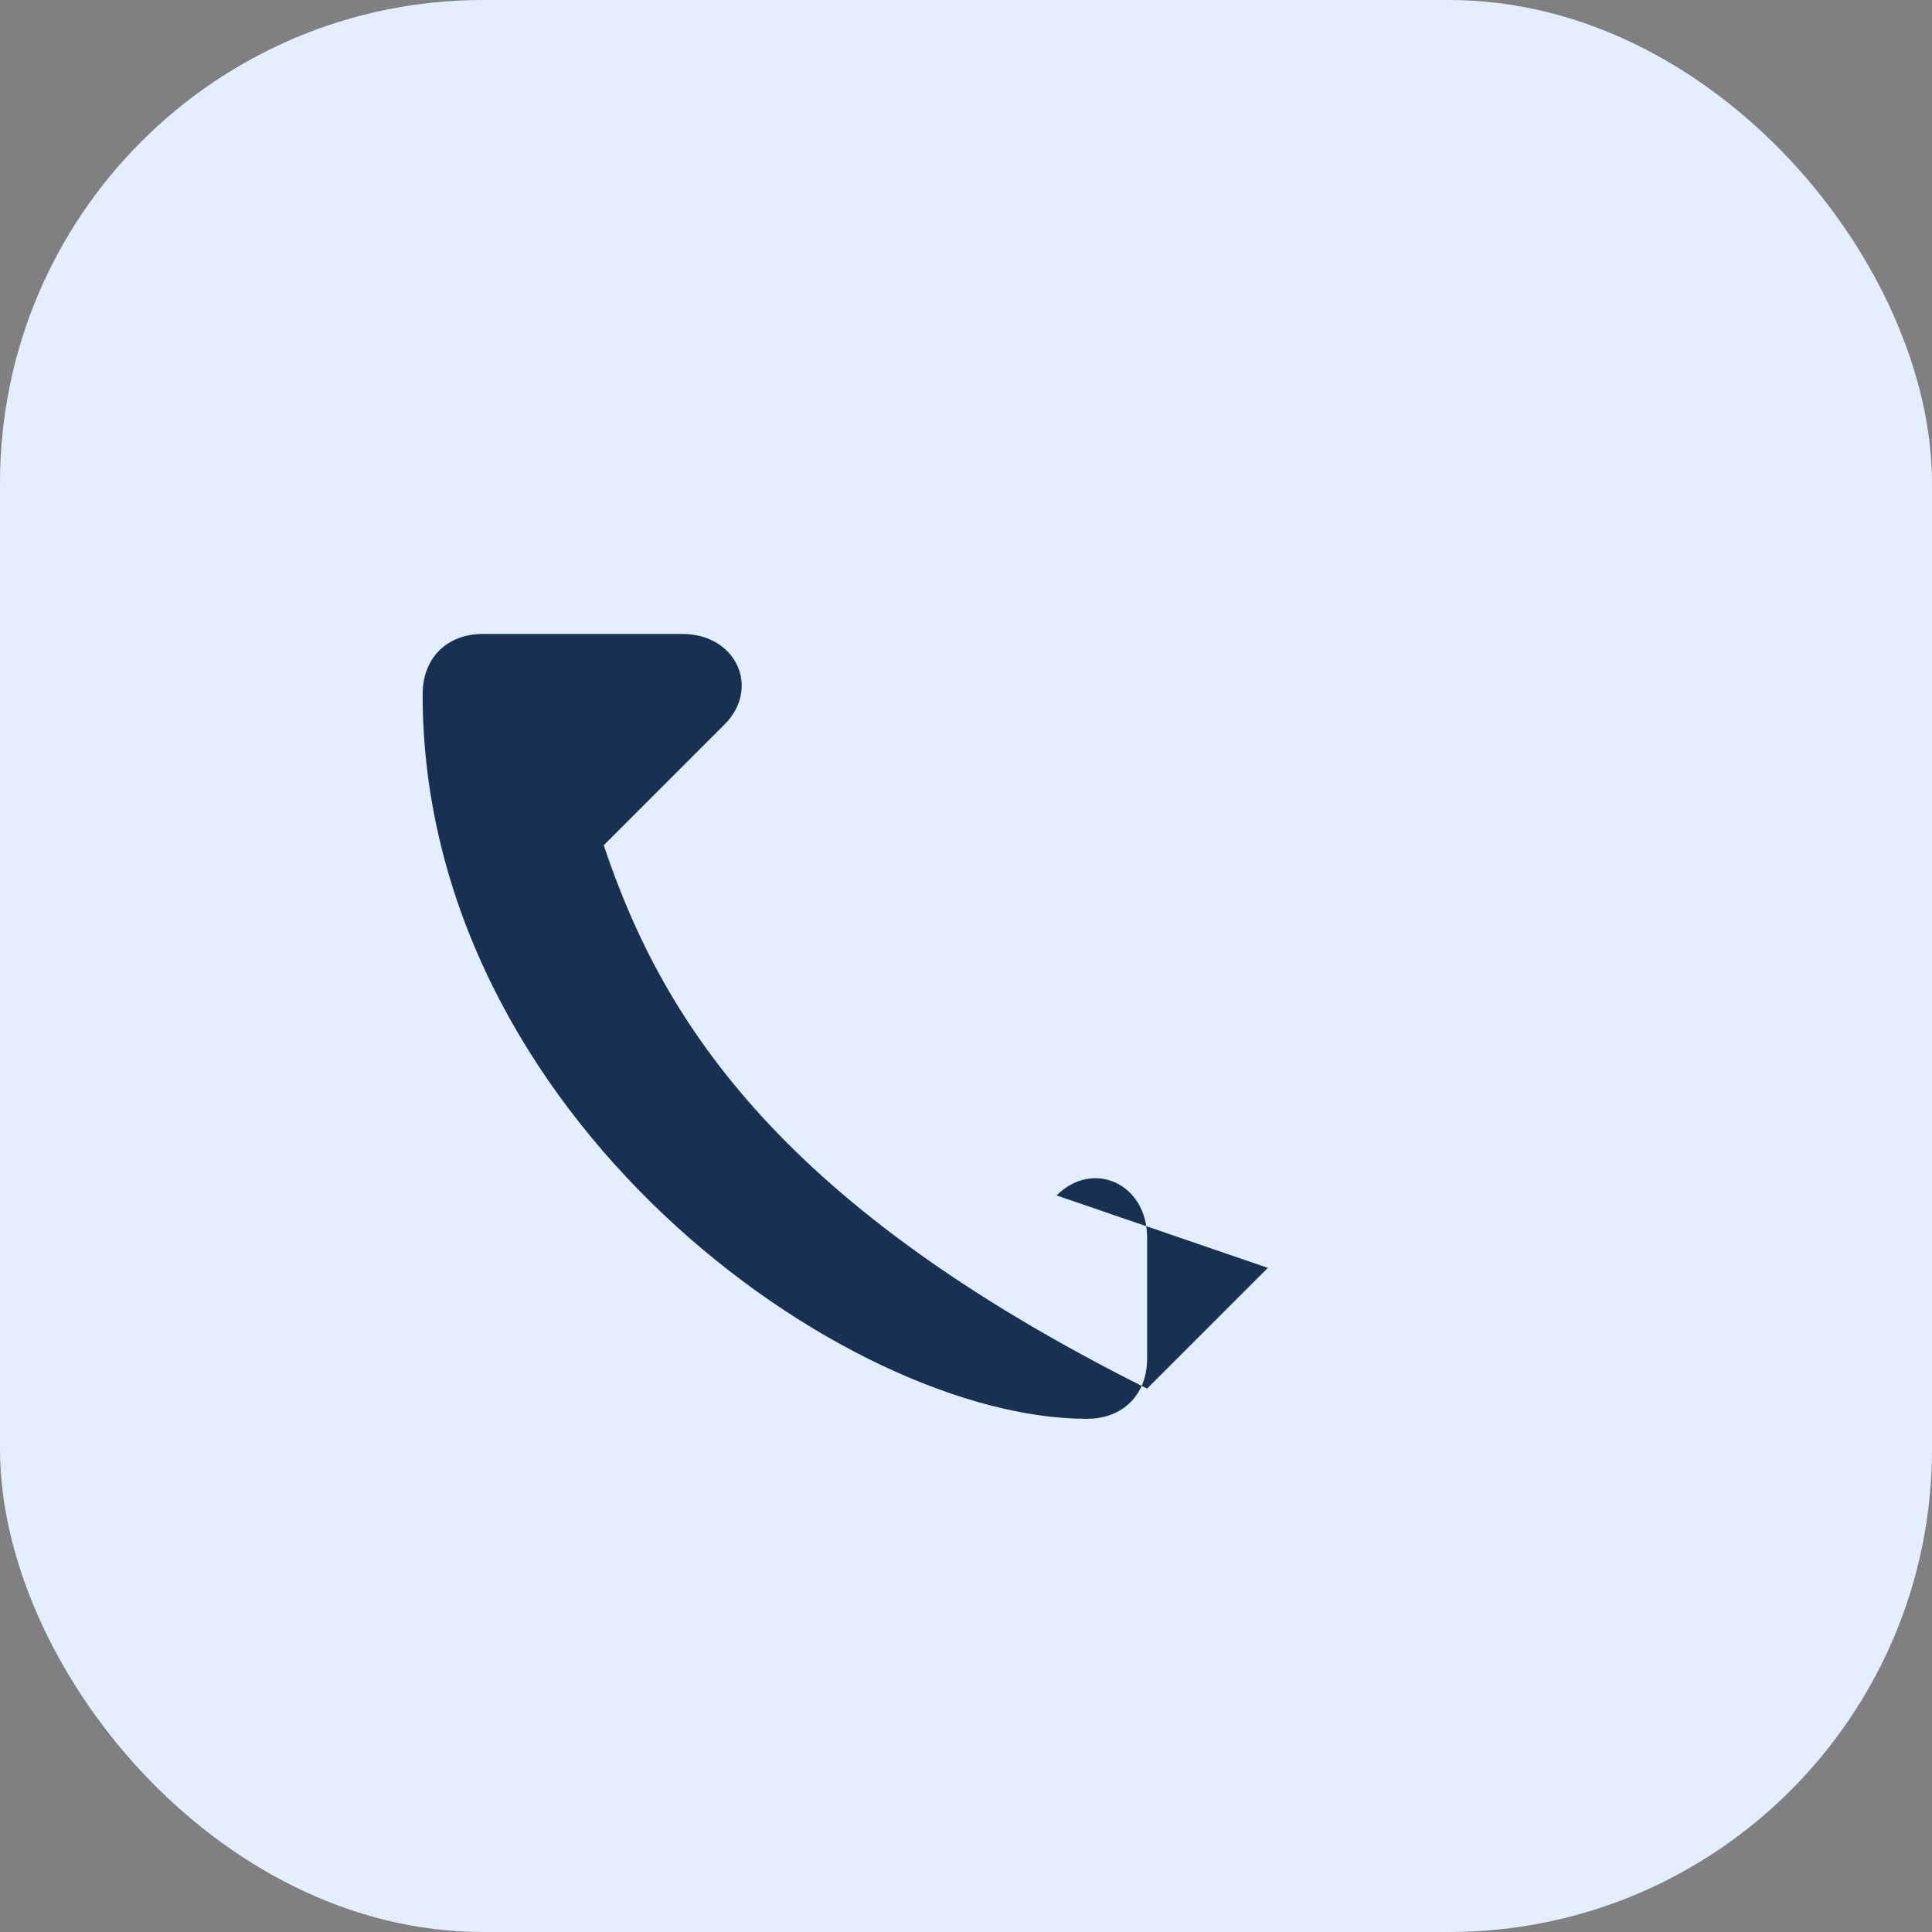
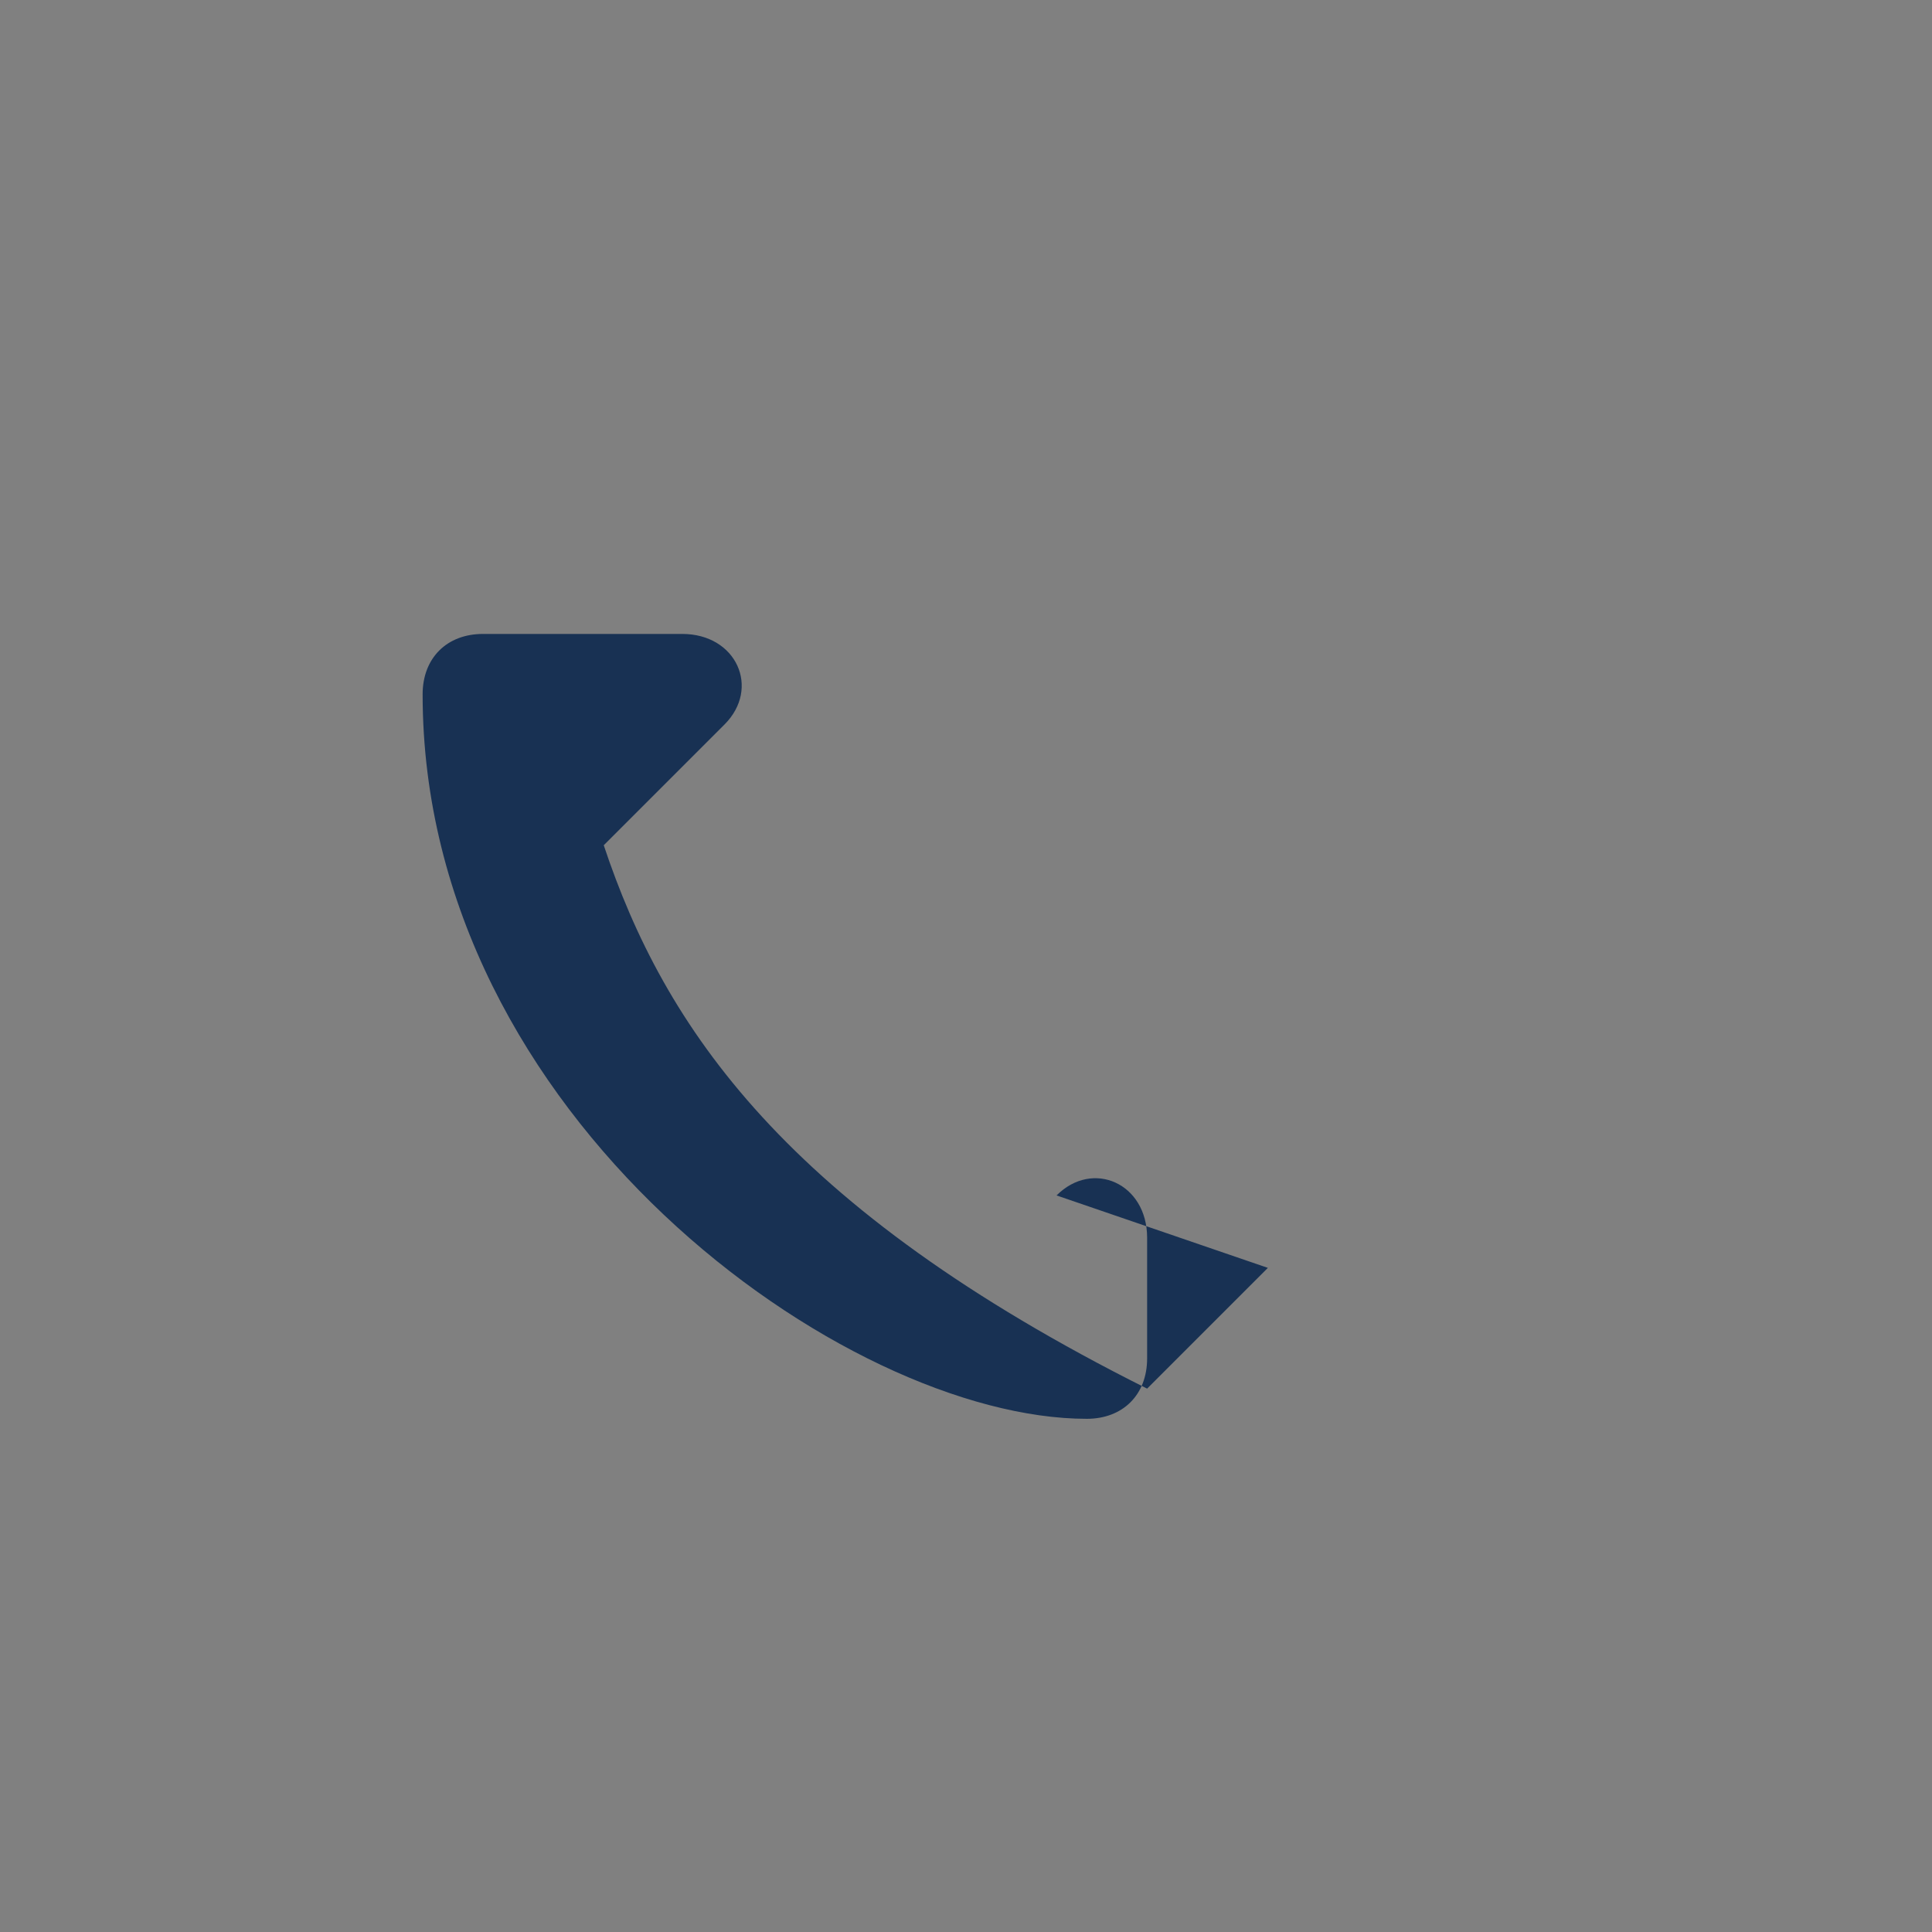
<svg xmlns="http://www.w3.org/2000/svg" width="32" height="32" viewBox="0 0 32 32">
  <rect x="0" y="0" width="32" height="32" fill="#808080" stroke="none" />
-   <rect width="32" height="32" rx="8" fill="#E3EFFF" />
  <path d="M21 21l-2 2c-6-3-8-6-9-9l2-2c.6-.6.2-1.5-.7-1.5H8c-.6 0-1 .4-1 1 0 7 7 12 11 12 .6 0 1-.4 1-1v-2c0-.9-.9-1.3-1.5-.7z" fill="#183153" />
</svg>